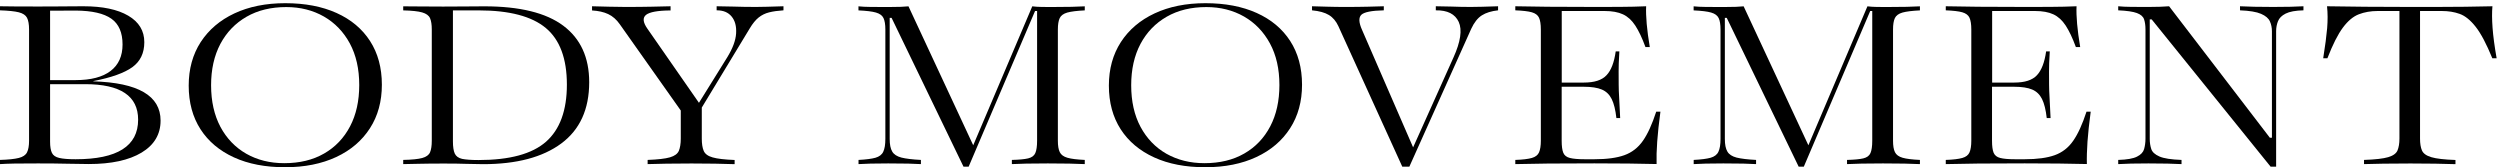
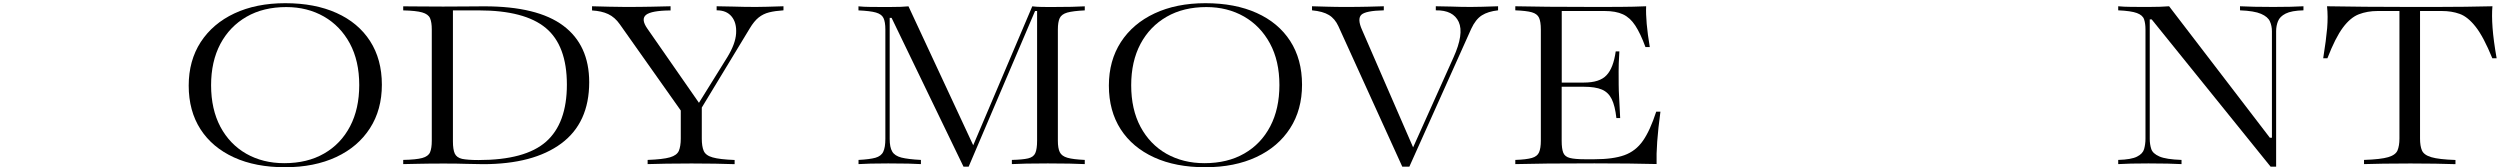
<svg xmlns="http://www.w3.org/2000/svg" width="583" height="39" viewBox="0 0 583 39" fill="none">
-   <path d="M0 38.269V37.293C1.961 37.235 3.417 37.078 4.383 36.834C5.349 36.59 5.984 36.159 6.301 35.528C6.618 34.896 6.777 33.992 6.777 32.816V6.886C6.777 5.666 6.618 4.762 6.301 4.145C5.984 3.542 5.349 3.112 4.383 2.868C3.432 2.624 1.961 2.48 0 2.409V1.461C0.908 1.476 2.105 1.504 3.605 1.504C5.104 1.519 6.878 1.519 8.925 1.519C10.281 1.519 11.665 1.519 13.078 1.504C14.506 1.49 15.789 1.49 16.942 1.476C18.096 1.461 18.932 1.461 19.451 1.461C23.921 1.461 27.411 2.193 29.905 3.657C32.4 5.121 33.654 7.173 33.654 9.842C33.654 12.382 32.717 14.319 30.857 15.668C28.982 17.017 25.954 18.093 21.759 18.911V18.968C32.227 19.284 37.447 22.34 37.447 28.123C37.447 31.309 35.976 33.806 33.02 35.585C30.064 37.364 25.969 38.254 20.706 38.254C19.624 38.254 17.981 38.225 15.76 38.182C13.54 38.125 11.232 38.111 8.839 38.111C6.748 38.111 4.96 38.125 3.461 38.139C1.99 38.168 0.822 38.211 0 38.269ZM17.692 2.466L11.68 2.495V18.681H17.635C21.225 18.681 23.936 17.964 25.796 16.543C27.656 15.122 28.579 13.056 28.579 10.373C28.579 7.603 27.713 5.594 25.969 4.36C24.224 3.126 21.47 2.495 17.692 2.466ZM17.635 37.135C27.353 37.135 32.212 34.064 32.212 27.908C32.212 22.383 28.103 19.628 19.869 19.628H11.68V33.045C11.68 34.193 11.824 35.069 12.112 35.657C12.4 36.245 12.963 36.633 13.828 36.834C14.664 37.034 15.933 37.135 17.635 37.135Z" fill="black" />
  <path d="M66.471 39C61.9 39 57.92 38.239 54.561 36.704C51.201 35.169 48.591 32.987 46.76 30.146C44.929 27.305 44.006 23.904 44.006 19.958C44.006 16.069 44.943 12.697 46.803 9.813C48.678 6.943 51.288 4.704 54.662 3.126C58.036 1.547 61.986 0.744 66.528 0.744C71.128 0.744 75.108 1.504 78.482 3.025C81.856 4.546 84.466 6.728 86.297 9.569C88.128 12.41 89.051 15.811 89.051 19.757C89.051 23.646 88.128 27.032 86.268 29.917C84.408 32.801 81.798 35.039 78.41 36.618C75.021 38.197 71.042 39 66.471 39ZM66.283 38.053C69.874 38.053 72.974 37.307 75.584 35.8C78.194 34.308 80.212 32.184 81.64 29.457C83.067 26.731 83.774 23.517 83.774 19.829C83.774 16.069 83.038 12.841 81.582 10.128C80.111 7.416 78.107 5.336 75.54 3.858C72.974 2.394 70.047 1.648 66.759 1.648C63.212 1.648 60.126 2.394 57.502 3.901C54.878 5.407 52.845 7.517 51.388 10.243C49.947 12.97 49.226 16.184 49.226 19.872C49.226 23.631 49.961 26.86 51.403 29.587C52.859 32.299 54.878 34.394 57.444 35.858C60.026 37.321 62.967 38.053 66.283 38.053Z" fill="black" />
  <path d="M94.029 38.269V37.293C96.034 37.25 97.504 37.106 98.456 36.848C99.408 36.59 100.013 36.145 100.287 35.514C100.561 34.868 100.691 33.978 100.691 32.816V6.886C100.691 5.752 100.561 4.877 100.287 4.246C100.013 3.614 99.393 3.169 98.456 2.897C97.504 2.624 96.034 2.466 94.029 2.423V1.476C95.125 1.476 96.437 1.49 97.951 1.505C99.465 1.519 101.268 1.533 103.33 1.533C105.204 1.533 107.007 1.519 108.737 1.505C110.467 1.49 111.866 1.476 112.947 1.476C121.195 1.476 127.337 2.983 131.36 5.996C135.383 9.01 137.402 13.401 137.402 19.169C137.402 25.483 135.225 30.247 130.885 33.462C126.544 36.676 120.46 38.283 112.659 38.283C111.563 38.283 110.251 38.255 108.737 38.211C107.223 38.154 105.449 38.14 103.459 38.14C101.325 38.14 99.364 38.154 97.576 38.197C95.788 38.226 94.606 38.255 94.029 38.269ZM111.592 37.322C118.845 37.322 124.093 35.901 127.337 33.045C130.567 30.19 132.197 25.756 132.197 19.729C132.197 13.659 130.553 9.254 127.28 6.527C124.007 3.801 118.801 2.423 111.664 2.423H105.622V32.959C105.622 34.236 105.766 35.184 106.055 35.815C106.343 36.432 106.906 36.848 107.756 37.049C108.607 37.221 109.89 37.322 111.592 37.322Z" fill="black" />
  <path d="M151.027 38.269V37.293C153.406 37.207 155.137 37.006 156.233 36.69C157.314 36.374 158.006 35.872 158.309 35.169C158.597 34.466 158.756 33.519 158.756 32.313V25.77L144.553 5.68C143.774 4.561 142.866 3.772 141.828 3.284C140.79 2.796 139.535 2.523 138.064 2.437V1.461C139.42 1.476 140.746 1.519 142.044 1.562C143.342 1.605 144.582 1.619 145.75 1.619C148.071 1.619 150.133 1.605 151.936 1.562C153.738 1.519 155.223 1.49 156.377 1.461V2.437C153.378 2.452 151.474 2.81 150.652 3.47C149.83 4.145 149.931 5.207 150.97 6.685L162.995 23.976L169.57 13.4C170.854 11.32 171.56 9.454 171.661 7.79C171.762 6.125 171.416 4.819 170.608 3.843C169.801 2.868 168.633 2.394 167.119 2.409V1.461C167.984 1.461 169.267 1.49 170.969 1.533C172.67 1.591 174.444 1.619 176.304 1.619C177.212 1.619 178.049 1.605 178.842 1.576C179.62 1.548 180.904 1.504 182.706 1.461V2.409C181.394 2.495 180.284 2.652 179.361 2.882C178.438 3.112 177.631 3.513 176.924 4.073C176.217 4.633 175.511 5.494 174.819 6.656L163.658 25.081V32.328C163.658 33.519 163.803 34.48 164.105 35.183C164.408 35.886 165.086 36.403 166.182 36.704C167.263 37.02 168.979 37.221 171.315 37.307V38.283C170.089 38.24 168.575 38.211 166.773 38.168C164.971 38.139 163.139 38.125 161.279 38.125C159.174 38.125 157.227 38.139 155.439 38.168C153.623 38.197 152.166 38.225 151.027 38.269Z" fill="black" />
  <path d="M225.888 38.871H224.691L207.922 4.174H207.475V32.385C207.475 33.691 207.662 34.667 208.066 35.342C208.456 36.016 209.176 36.475 210.215 36.748C211.253 37.006 212.767 37.193 214.757 37.293V38.269C214.122 38.226 213.142 38.197 211.815 38.154C210.489 38.125 208.917 38.111 207.129 38.111C205.586 38.111 204.216 38.125 203.02 38.154C201.823 38.183 200.871 38.226 200.208 38.269V37.293C201.938 37.207 203.25 37.035 204.144 36.791C205.038 36.532 205.658 36.073 205.975 35.385C206.307 34.696 206.466 33.706 206.466 32.371V6.886C206.466 5.709 206.321 4.82 206.033 4.217C205.745 3.614 205.168 3.184 204.274 2.925C203.394 2.667 202.025 2.509 200.193 2.423V1.476C200.929 1.562 201.924 1.605 203.149 1.62C204.389 1.634 205.802 1.634 207.403 1.634C209.465 1.634 210.95 1.577 211.858 1.476L226.955 33.878L240.726 1.476C241.403 1.562 242.139 1.605 242.932 1.62C243.739 1.634 244.532 1.634 245.34 1.634C246.983 1.634 248.497 1.62 249.882 1.591C251.266 1.562 252.29 1.519 252.967 1.476V2.423C251.151 2.509 249.795 2.681 248.901 2.925C248.007 3.184 247.416 3.614 247.128 4.217C246.839 4.82 246.695 5.724 246.695 6.886V32.83C246.695 33.978 246.839 34.868 247.142 35.485C247.445 36.102 248.036 36.532 248.93 36.791C249.824 37.049 251.165 37.207 252.967 37.293V38.269C252.059 38.226 250.862 38.197 249.391 38.154C247.921 38.125 246.234 38.111 244.359 38.111C242.441 38.111 240.769 38.125 239.341 38.154C237.914 38.183 236.789 38.226 235.967 38.269V37.293C237.654 37.25 238.923 37.135 239.759 36.934C240.596 36.733 241.158 36.332 241.432 35.7C241.706 35.083 241.85 34.122 241.85 32.816V2.567H241.374L225.888 38.871Z" fill="black" />
  <path d="M281.055 39C276.484 39 272.504 38.239 269.145 36.704C265.785 35.169 263.175 32.987 261.344 30.146C259.513 27.305 258.59 23.904 258.59 19.958C258.59 16.069 259.527 12.697 261.387 9.813C263.247 6.943 265.871 4.704 269.246 3.126C272.62 1.547 276.57 0.744 281.113 0.744C285.712 0.744 289.692 1.504 293.066 3.025C296.44 4.546 299.05 6.728 300.881 9.569C302.712 12.41 303.635 15.811 303.635 19.757C303.635 23.646 302.712 27.032 300.852 29.917C298.992 32.801 296.382 35.039 292.994 36.618C289.62 38.197 285.64 39 281.055 39ZM280.867 38.053C284.458 38.053 287.558 37.307 290.168 35.8C292.778 34.308 294.796 32.184 296.224 29.457C297.651 26.731 298.358 23.517 298.358 19.829C298.358 16.069 297.622 12.841 296.152 10.128C294.681 7.416 292.677 5.336 290.11 3.858C287.543 2.394 284.616 1.648 281.329 1.648C277.782 1.648 274.696 2.394 272.072 3.901C269.447 5.407 267.414 7.517 265.958 10.243C264.516 12.97 263.795 16.184 263.795 19.872C263.795 23.631 264.516 26.86 265.972 29.587C267.429 32.299 269.447 34.394 272.014 35.858C274.624 37.321 277.565 38.053 280.867 38.053Z" fill="black" />
  <path d="M328.659 38.871H327.015L312.105 6.096C311.572 4.948 310.851 4.073 309.899 3.499C308.962 2.925 307.65 2.566 305.963 2.409V1.461C307.059 1.476 308.27 1.519 309.597 1.562C310.923 1.605 312.278 1.619 313.677 1.619C315.681 1.619 317.455 1.605 319.012 1.562C320.569 1.519 321.795 1.49 322.703 1.461V2.409C319.863 2.466 318.104 2.825 317.455 3.456C316.806 4.102 316.864 5.278 317.642 7L329.538 34.365L338.939 13.429C340.612 9.741 341.016 6.957 340.179 5.121C339.329 3.269 337.555 2.365 334.83 2.409V1.461C335.868 1.461 337.094 1.49 338.536 1.533C339.963 1.591 341.463 1.619 342.991 1.619C343.914 1.619 344.808 1.605 345.659 1.576C346.509 1.548 347.735 1.504 349.35 1.461V2.409C347.793 2.581 346.524 2.968 345.558 3.585C344.592 4.202 343.77 5.25 343.092 6.713L328.659 38.871Z" fill="black" />
  <path d="M353.369 38.269V37.293C355.099 37.235 356.383 37.078 357.233 36.834C358.07 36.59 358.632 36.159 358.906 35.528C359.18 34.896 359.324 33.992 359.324 32.816V6.886C359.324 5.666 359.18 4.762 358.906 4.145C358.632 3.542 358.07 3.112 357.233 2.868C356.383 2.624 355.099 2.48 353.369 2.409V1.461C355.33 1.504 357.868 1.533 360.982 1.576C364.097 1.605 367.716 1.619 371.854 1.619C373.455 1.619 375.387 1.619 377.651 1.605C379.9 1.591 381.991 1.548 383.88 1.461C383.779 3.772 384.053 6.943 384.731 10.975H383.721C382.943 8.852 382.15 7.187 381.342 5.953C380.535 4.719 379.583 3.858 378.473 3.341C377.363 2.825 375.935 2.566 374.19 2.566H364.198V19.255H369.36C371.811 19.255 373.57 18.695 374.637 17.547C375.719 16.414 376.425 14.563 376.786 11.98H377.637C377.507 14.06 377.449 15.639 377.464 16.701C377.478 17.777 377.478 18.796 377.478 19.757C377.478 20.174 377.492 20.661 377.507 21.192C377.521 21.723 377.564 22.484 377.622 23.46C377.68 24.435 377.737 25.799 377.824 27.535H376.944C376.728 25.626 376.368 24.148 375.849 23.101C375.329 22.053 374.565 21.307 373.542 20.877C372.518 20.446 371.119 20.231 369.346 20.231H364.183V32.83C364.183 34.093 364.313 35.026 364.558 35.628C364.804 36.231 365.323 36.647 366.087 36.834C366.851 37.034 368.019 37.135 369.547 37.135H371.826C374.724 37.135 377.045 36.819 378.804 36.188C380.564 35.556 382.006 34.437 383.13 32.83C384.255 31.223 385.279 28.956 386.23 26.043H387.211C386.85 28.712 386.605 31.036 386.461 33.017C386.317 34.997 386.274 36.747 386.317 38.254C384.37 38.211 382.236 38.182 379.871 38.139C377.521 38.111 374.839 38.096 371.826 38.096C367.687 38.096 364.068 38.111 360.968 38.139C357.897 38.197 355.359 38.225 353.369 38.269Z" fill="black" />
-   <path d="M420.648 38.871H419.451L402.682 4.174H402.235V32.385C402.235 33.691 402.422 34.667 402.826 35.342C403.215 36.016 403.936 36.475 404.974 36.748C406.013 37.006 407.527 37.193 409.516 37.293V38.269C408.882 38.226 407.901 38.197 406.575 38.154C405.248 38.125 403.677 38.111 401.889 38.111C400.346 38.111 398.976 38.125 397.779 38.154C396.583 38.183 395.631 38.226 394.968 38.269V37.293C396.698 37.207 398.01 37.035 398.904 36.791C399.798 36.532 400.418 36.073 400.735 35.385C401.067 34.696 401.225 33.706 401.225 32.371V6.886C401.225 5.709 401.081 4.82 400.793 4.217C400.505 3.614 399.928 3.184 399.034 2.925C398.154 2.667 396.784 2.509 394.953 2.423V1.476C395.688 1.562 396.683 1.605 397.909 1.62C399.149 1.634 400.562 1.634 402.163 1.634C404.225 1.634 405.71 1.577 406.618 1.476L421.715 33.878L435.485 1.476C436.163 1.562 436.898 1.605 437.691 1.62C438.499 1.634 439.292 1.634 440.099 1.634C441.743 1.634 443.257 1.62 444.641 1.591C446.026 1.562 447.049 1.519 447.727 1.476V2.423C445.91 2.509 444.555 2.681 443.661 2.925C442.767 3.184 442.176 3.614 441.887 4.217C441.599 4.82 441.455 5.724 441.455 6.886V32.83C441.455 33.978 441.599 34.868 441.902 35.485C442.205 36.102 442.796 36.532 443.69 36.791C444.584 37.049 445.925 37.207 447.727 37.293V38.269C446.819 38.226 445.622 38.197 444.151 38.154C442.68 38.125 440.993 38.111 439.119 38.111C437.201 38.111 435.529 38.125 434.101 38.154C432.674 38.183 431.549 38.226 430.727 38.269V37.293C432.414 37.25 433.683 37.135 434.519 36.934C435.355 36.733 435.918 36.332 436.192 35.7C436.466 35.083 436.61 34.122 436.61 32.816V2.567H436.134L420.648 38.871Z" fill="black" />
-   <path d="M453.754 38.269V37.293C455.484 37.235 456.768 37.078 457.618 36.834C458.469 36.59 459.017 36.159 459.291 35.528C459.565 34.896 459.709 33.992 459.709 32.816V6.886C459.709 5.666 459.565 4.762 459.291 4.145C459.017 3.542 458.455 3.112 457.618 2.868C456.782 2.624 455.484 2.48 453.754 2.409V1.461C455.715 1.504 458.253 1.533 461.367 1.576C464.482 1.605 468.101 1.619 472.239 1.619C473.84 1.619 475.772 1.619 478.021 1.605C480.285 1.591 482.361 1.548 484.25 1.461C484.149 3.772 484.423 6.943 485.101 10.975H484.092C483.313 8.852 482.52 7.187 481.713 5.953C480.905 4.719 479.953 3.858 478.843 3.341C477.733 2.825 476.305 2.566 474.561 2.566H464.568V19.255H469.73C472.182 19.255 473.941 18.695 475.008 17.547C476.075 16.414 476.796 14.563 477.156 11.98H478.007C477.877 14.06 477.819 15.639 477.834 16.701C477.848 17.777 477.848 18.796 477.848 19.757C477.848 20.174 477.863 20.661 477.877 21.192C477.906 21.723 477.935 22.484 477.992 23.46C478.05 24.435 478.108 25.799 478.194 27.535H477.3C477.084 25.626 476.724 24.148 476.204 23.101C475.685 22.053 474.921 21.307 473.897 20.877C472.874 20.446 471.475 20.231 469.701 20.231H464.539V32.83C464.539 34.093 464.669 35.026 464.914 35.628C465.174 36.231 465.679 36.647 466.443 36.834C467.207 37.034 468.36 37.135 469.903 37.135H472.182C475.065 37.135 477.401 36.819 479.16 36.188C480.92 35.556 482.361 34.437 483.472 32.83C484.596 31.223 485.62 28.956 486.572 26.043H487.552C487.192 28.712 486.947 31.036 486.803 33.017C486.673 34.997 486.615 36.747 486.658 38.254C484.726 38.211 482.578 38.182 480.213 38.139C477.863 38.111 475.181 38.096 472.167 38.096C468.029 38.096 464.41 38.111 461.31 38.139C458.282 38.197 455.729 38.225 453.754 38.269Z" fill="black" />
  <path d="M530.808 38.871H529.51L501.768 4.518H501.321V32.385C501.321 33.232 501.436 34.007 501.667 34.724C501.897 35.456 502.532 36.03 503.57 36.489C504.608 36.948 506.324 37.207 508.732 37.293V38.269C507.982 38.225 506.886 38.197 505.473 38.154C504.06 38.125 502.575 38.111 501.018 38.111C497.961 38.111 495.611 38.168 493.967 38.269V37.293C496.014 37.235 497.485 36.977 498.365 36.518C499.259 36.073 499.807 35.485 500.008 34.753C500.21 34.021 500.326 33.232 500.326 32.371V6.886C500.326 5.924 500.21 5.121 499.994 4.489C499.778 3.858 499.215 3.37 498.321 3.04C497.427 2.71 495.971 2.495 493.967 2.409V1.461C494.774 1.548 495.812 1.591 497.081 1.605C498.35 1.619 499.72 1.619 501.176 1.619C502.099 1.619 502.964 1.605 503.757 1.576C504.55 1.548 505.243 1.504 505.834 1.461L529.337 32.127H529.813V7.287C529.813 6.455 529.654 5.68 529.337 4.977C529.02 4.274 528.342 3.686 527.275 3.226C526.222 2.767 524.579 2.495 522.372 2.409V1.461C523.151 1.504 524.261 1.533 525.689 1.576C527.116 1.605 528.602 1.619 530.116 1.619C533.187 1.619 535.552 1.562 537.166 1.461V2.409C535.306 2.452 533.922 2.71 533.014 3.169C532.105 3.628 531.514 4.217 531.226 4.948C530.937 5.68 530.793 6.455 530.793 7.287V38.871H530.808Z" fill="black" />
  <path d="M551.288 38.269V37.293C553.898 37.207 555.787 36.991 556.94 36.647C558.094 36.303 558.815 35.772 559.103 35.069C559.392 34.365 559.55 33.447 559.55 32.313V2.566H554.46C552.86 2.566 551.403 2.825 550.091 3.327C548.779 3.829 547.539 4.862 546.371 6.426C545.203 7.991 543.992 10.373 542.752 13.587H541.771C542.233 10.717 542.536 8.378 542.694 6.57C542.839 4.762 542.838 3.069 542.665 1.461C545.304 1.504 548.289 1.533 551.634 1.576C554.979 1.605 558.426 1.619 561.958 1.619C563.789 1.619 565.823 1.619 568.072 1.619C570.307 1.619 572.571 1.605 574.849 1.576C577.127 1.548 579.261 1.504 581.237 1.461C581.107 2.825 581.121 4.504 581.265 6.484C581.41 8.464 581.727 10.832 582.217 13.587H581.208C579.852 10.272 578.569 7.833 577.343 6.269C576.118 4.704 574.878 3.7 573.609 3.241C572.34 2.782 570.956 2.566 569.427 2.566H564.352V32.328C564.352 33.461 564.496 34.38 564.799 35.083C565.102 35.786 565.823 36.317 567.005 36.661C568.173 37.006 570.047 37.221 572.614 37.307V38.283C571.331 38.24 569.773 38.211 567.928 38.168C566.097 38.139 564.164 38.125 562.131 38.125C559.767 38.125 557.661 38.139 555.801 38.168C553.956 38.197 552.442 38.225 551.288 38.269Z" fill="black" />
</svg>